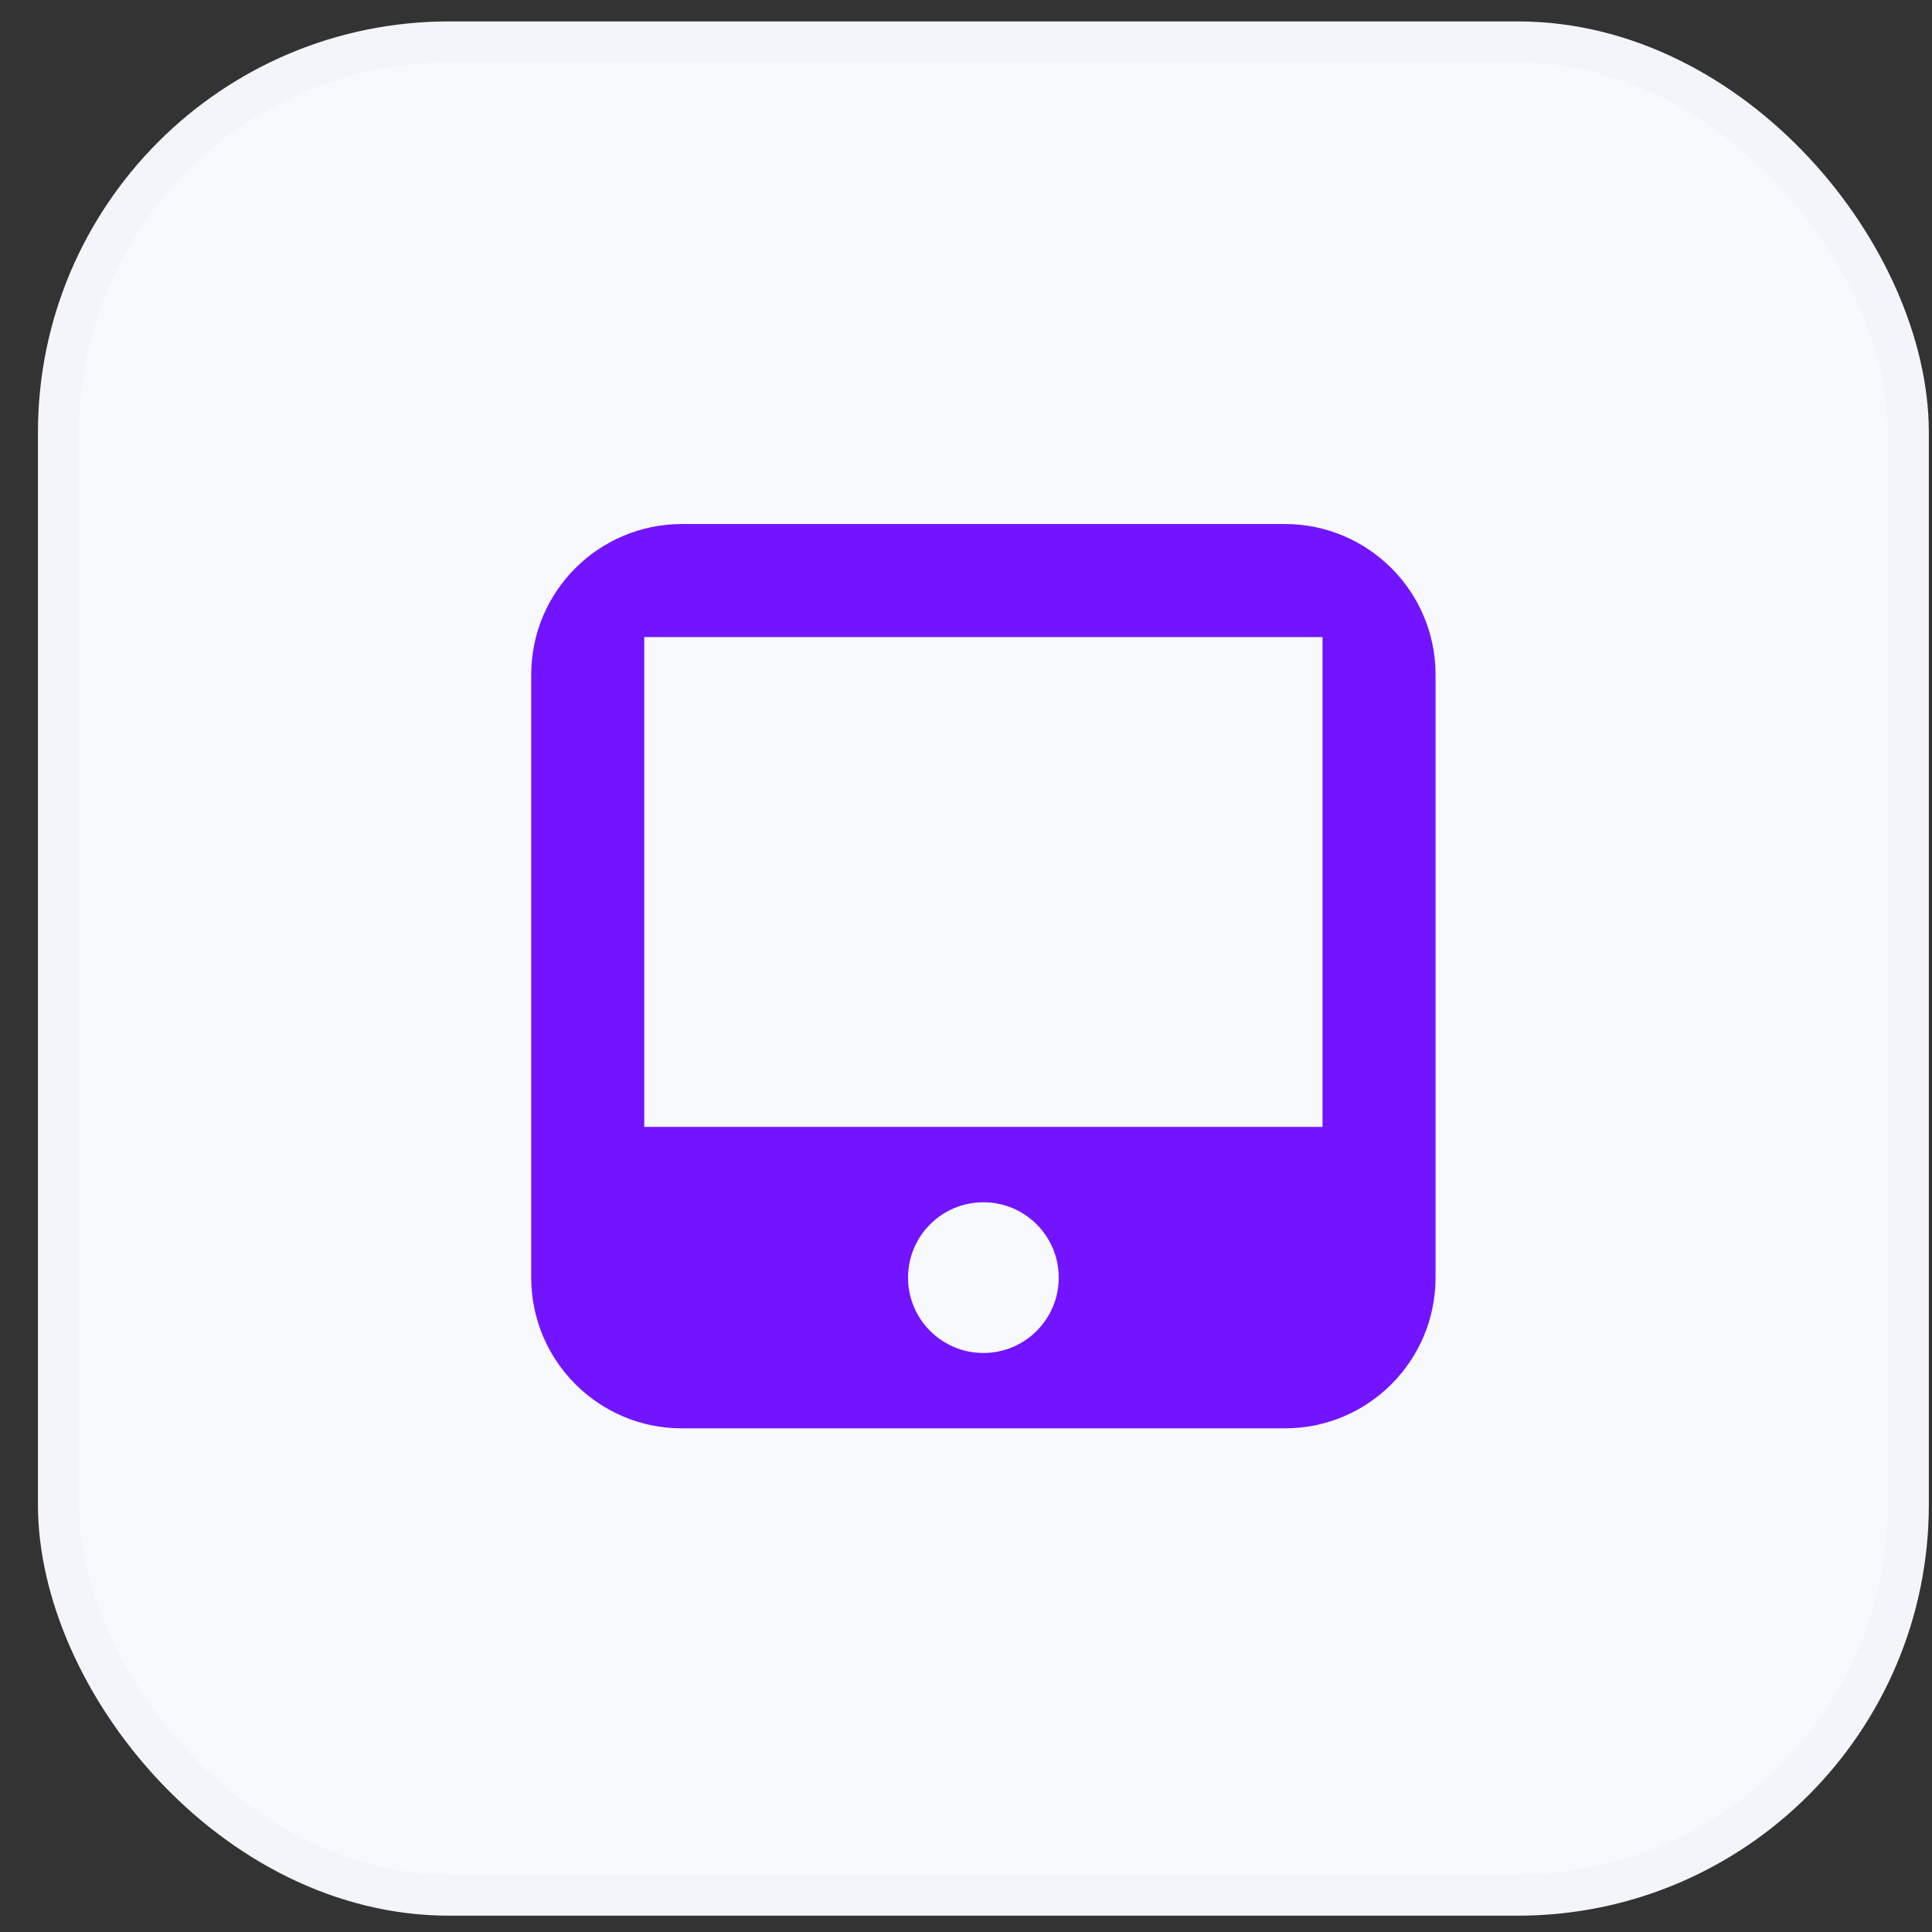
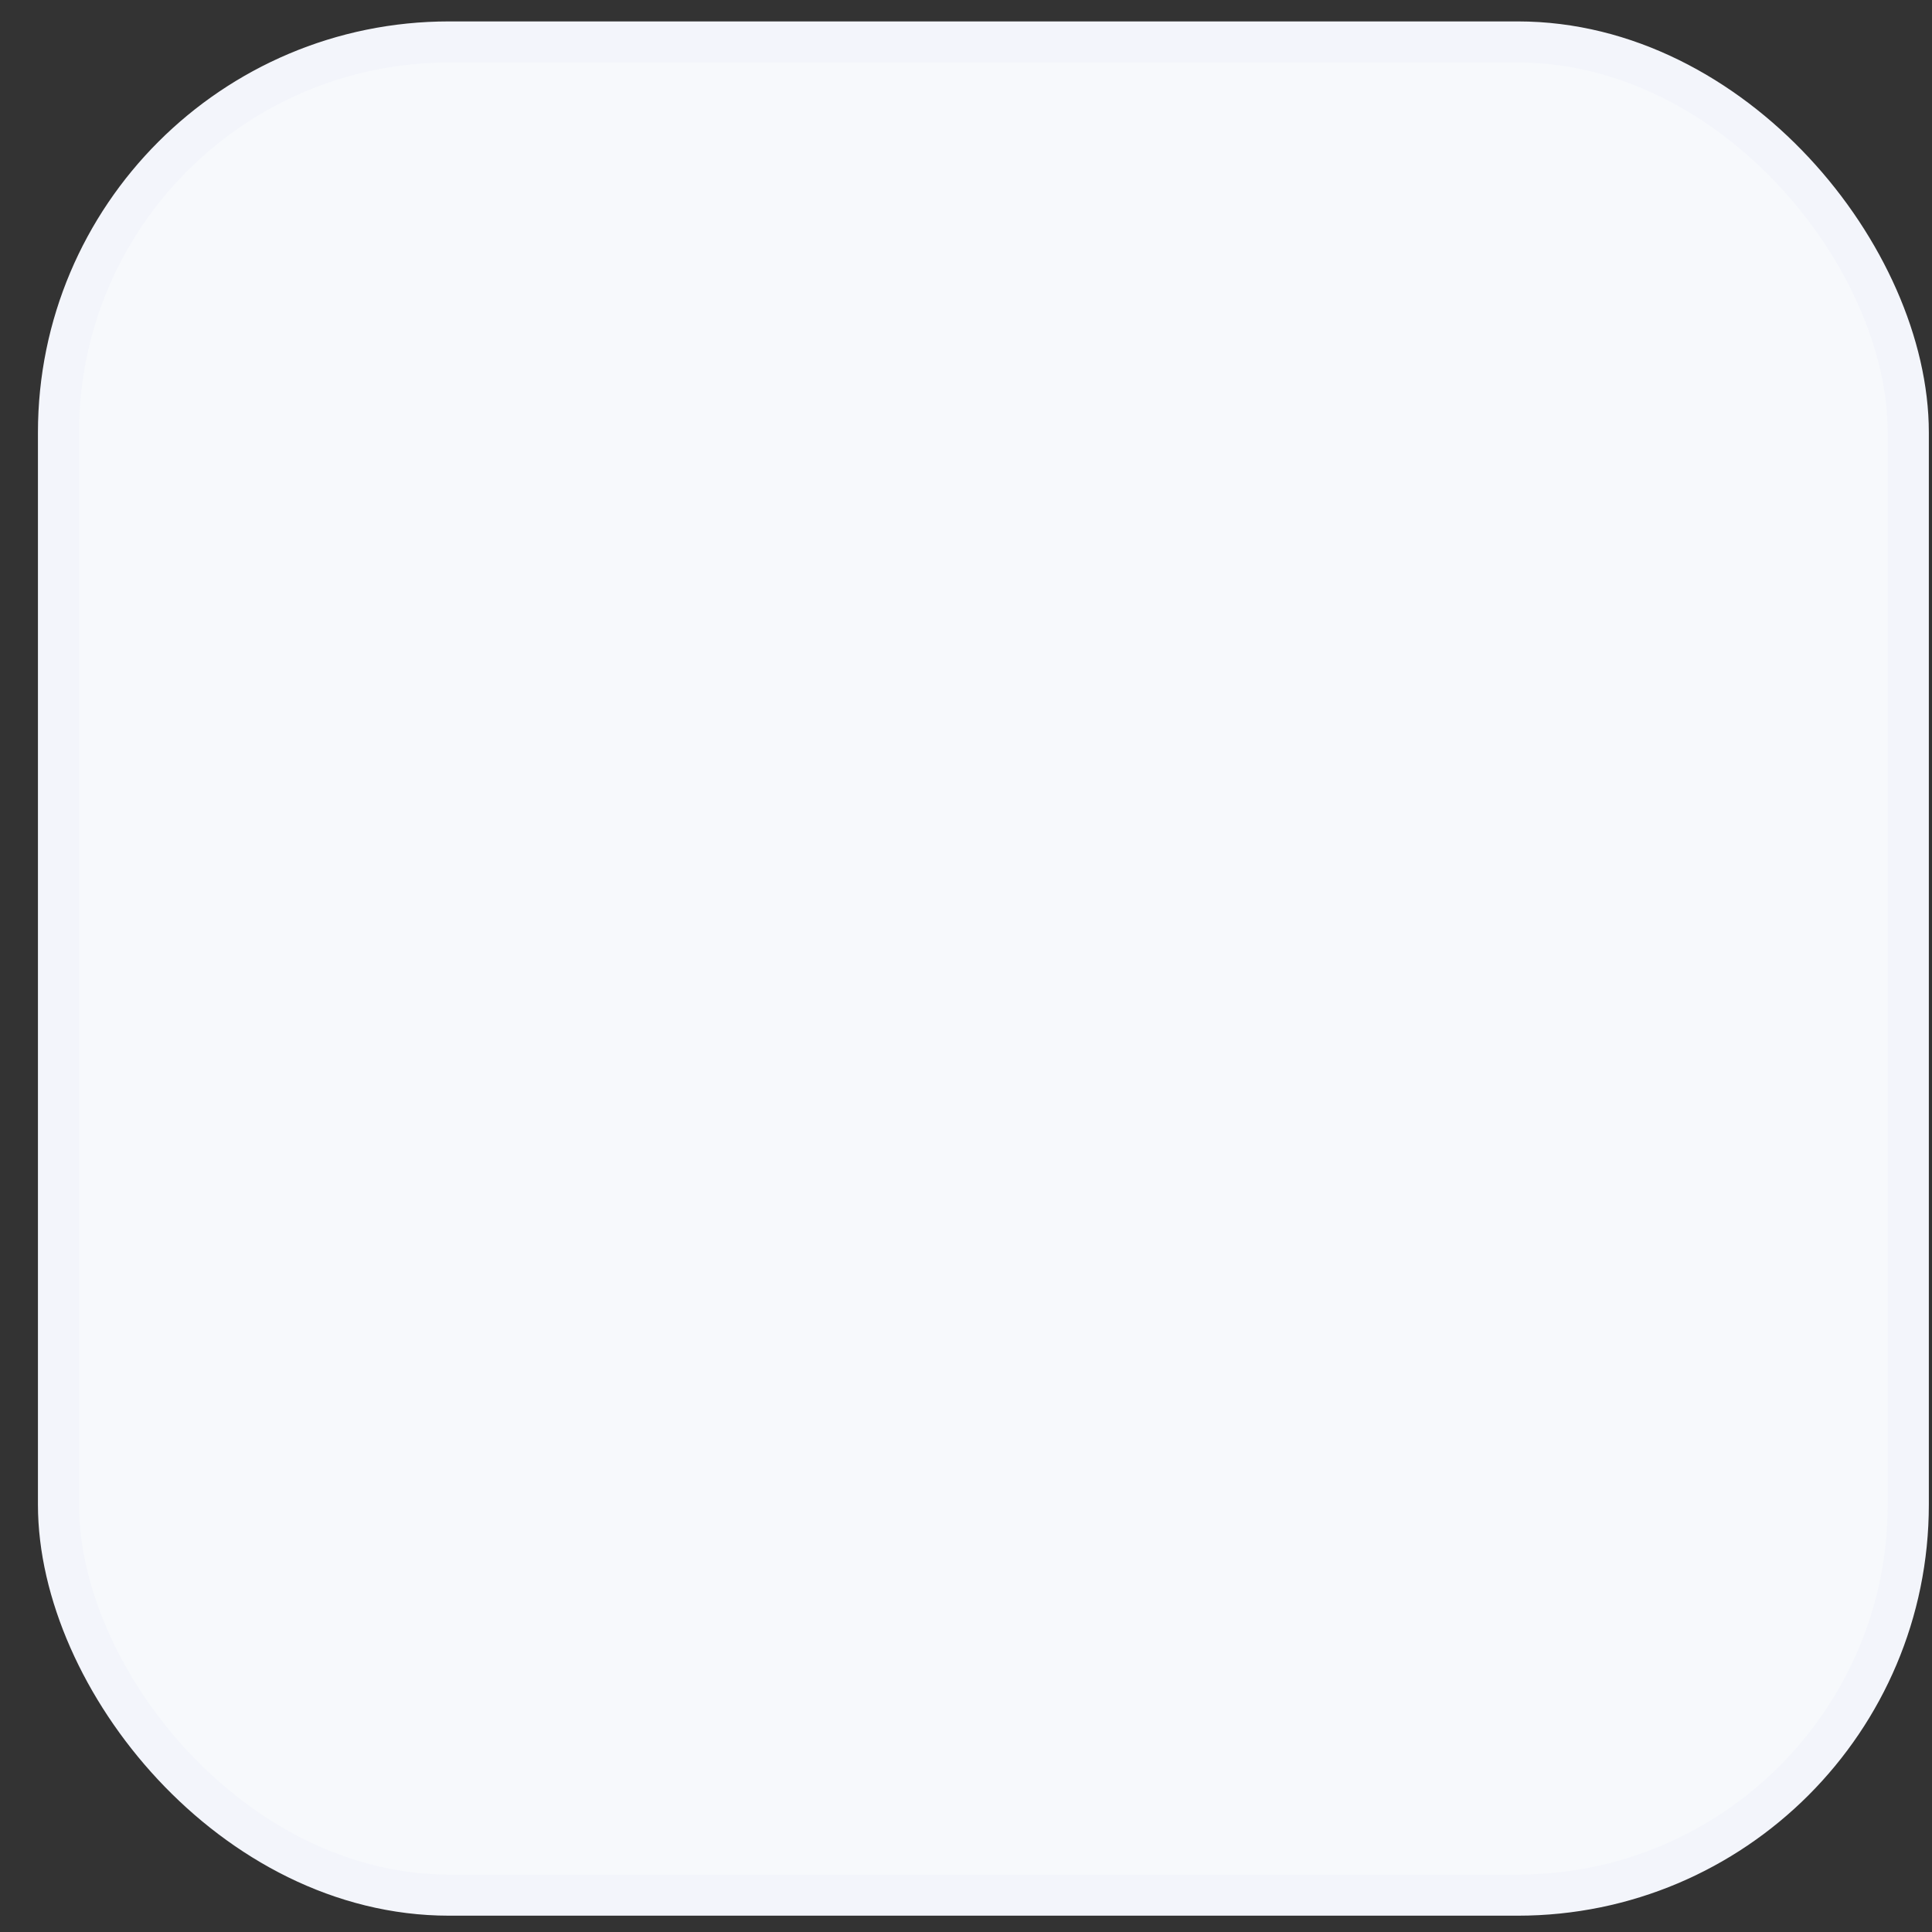
<svg xmlns="http://www.w3.org/2000/svg" width="47" height="47" viewBox="0 0 47 47" fill="none">
  <rect x="0" y="0" width="47" height="47" fill="#333333" stroke="none" />
  <rect x="1.423" y="1.021" width="45" height="45.082" rx="9.5" fill="#F7F9FC" stroke="#F3F5FB" />
-   <path d="M31.257 12.748H16.59C14.565 12.748 12.923 14.389 12.923 16.414V31.081C12.923 33.106 14.565 34.748 16.59 34.748H31.257C33.282 34.748 34.923 33.106 34.923 31.081V16.414C34.923 14.389 33.282 12.748 31.257 12.748Z" fill="#7214FF" />
  <path d="M32.173 15.498H15.673V27.414H32.173V15.498Z" fill="#F7F9FC" />
-   <path d="M23.923 32.914C24.936 32.914 25.756 32.093 25.756 31.081C25.756 30.068 24.936 29.248 23.923 29.248C22.911 29.248 22.09 30.068 22.09 31.081C22.09 32.093 22.911 32.914 23.923 32.914Z" fill="#F7F9FC" />
</svg>